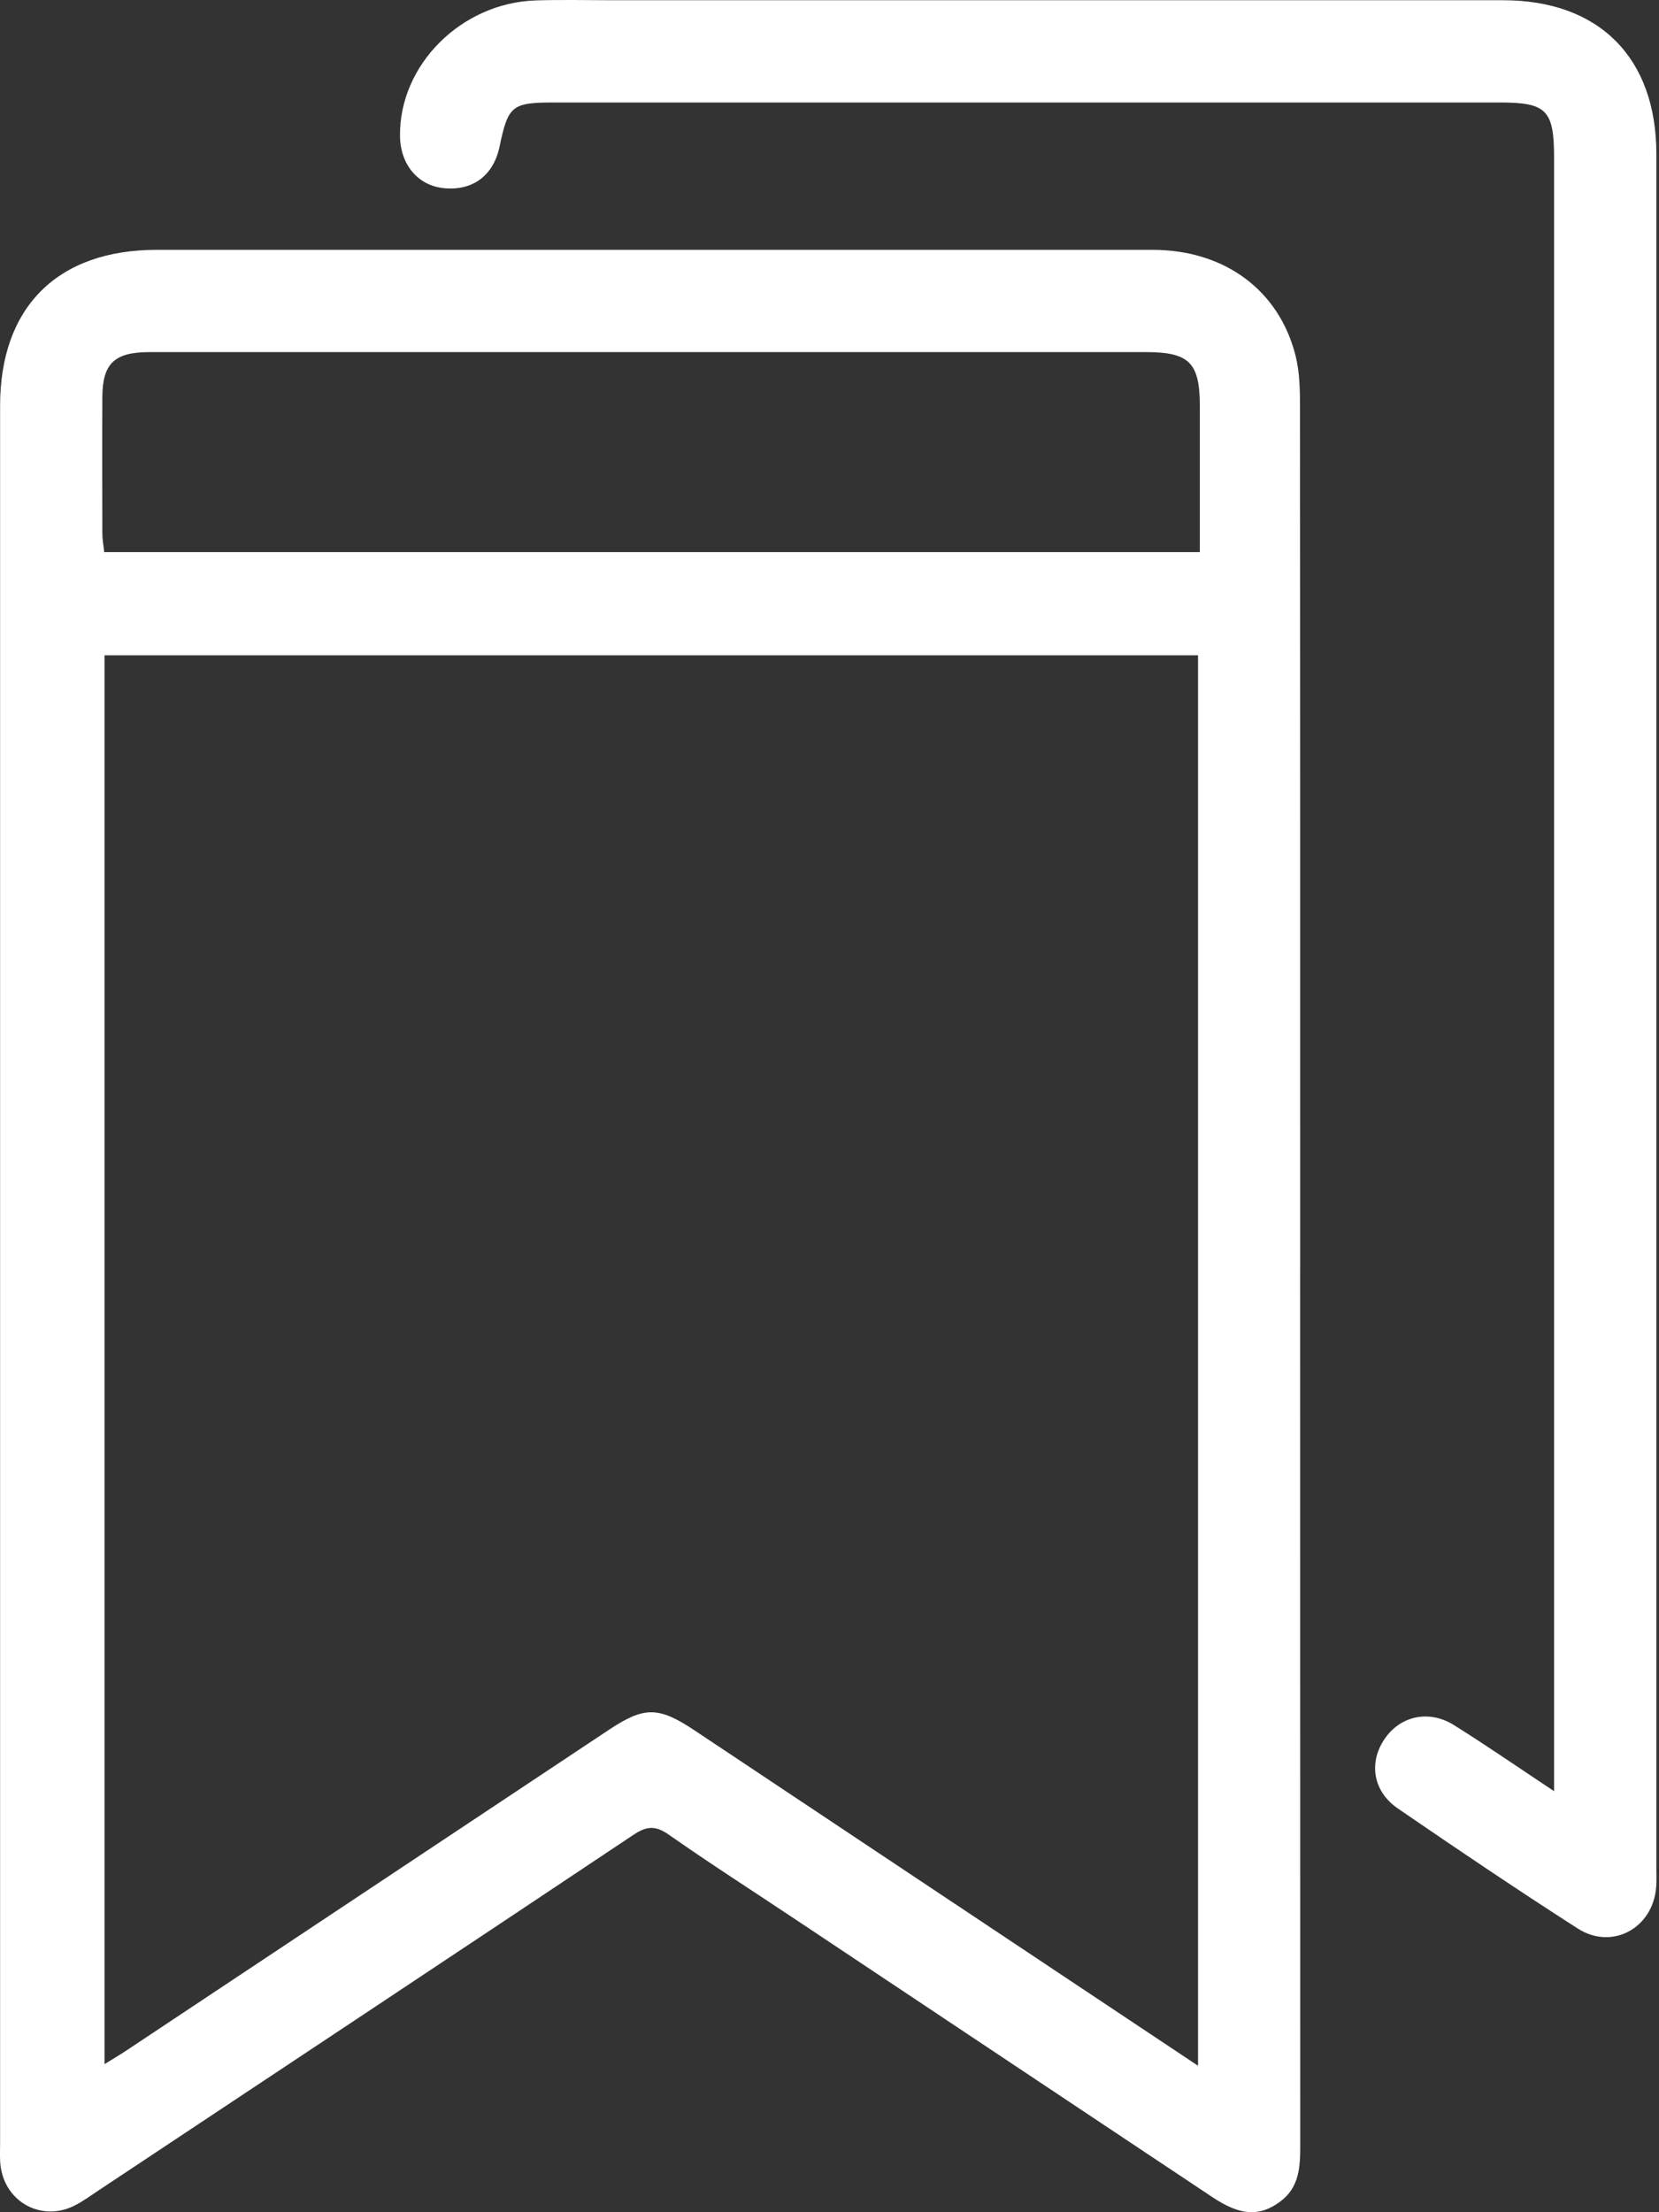
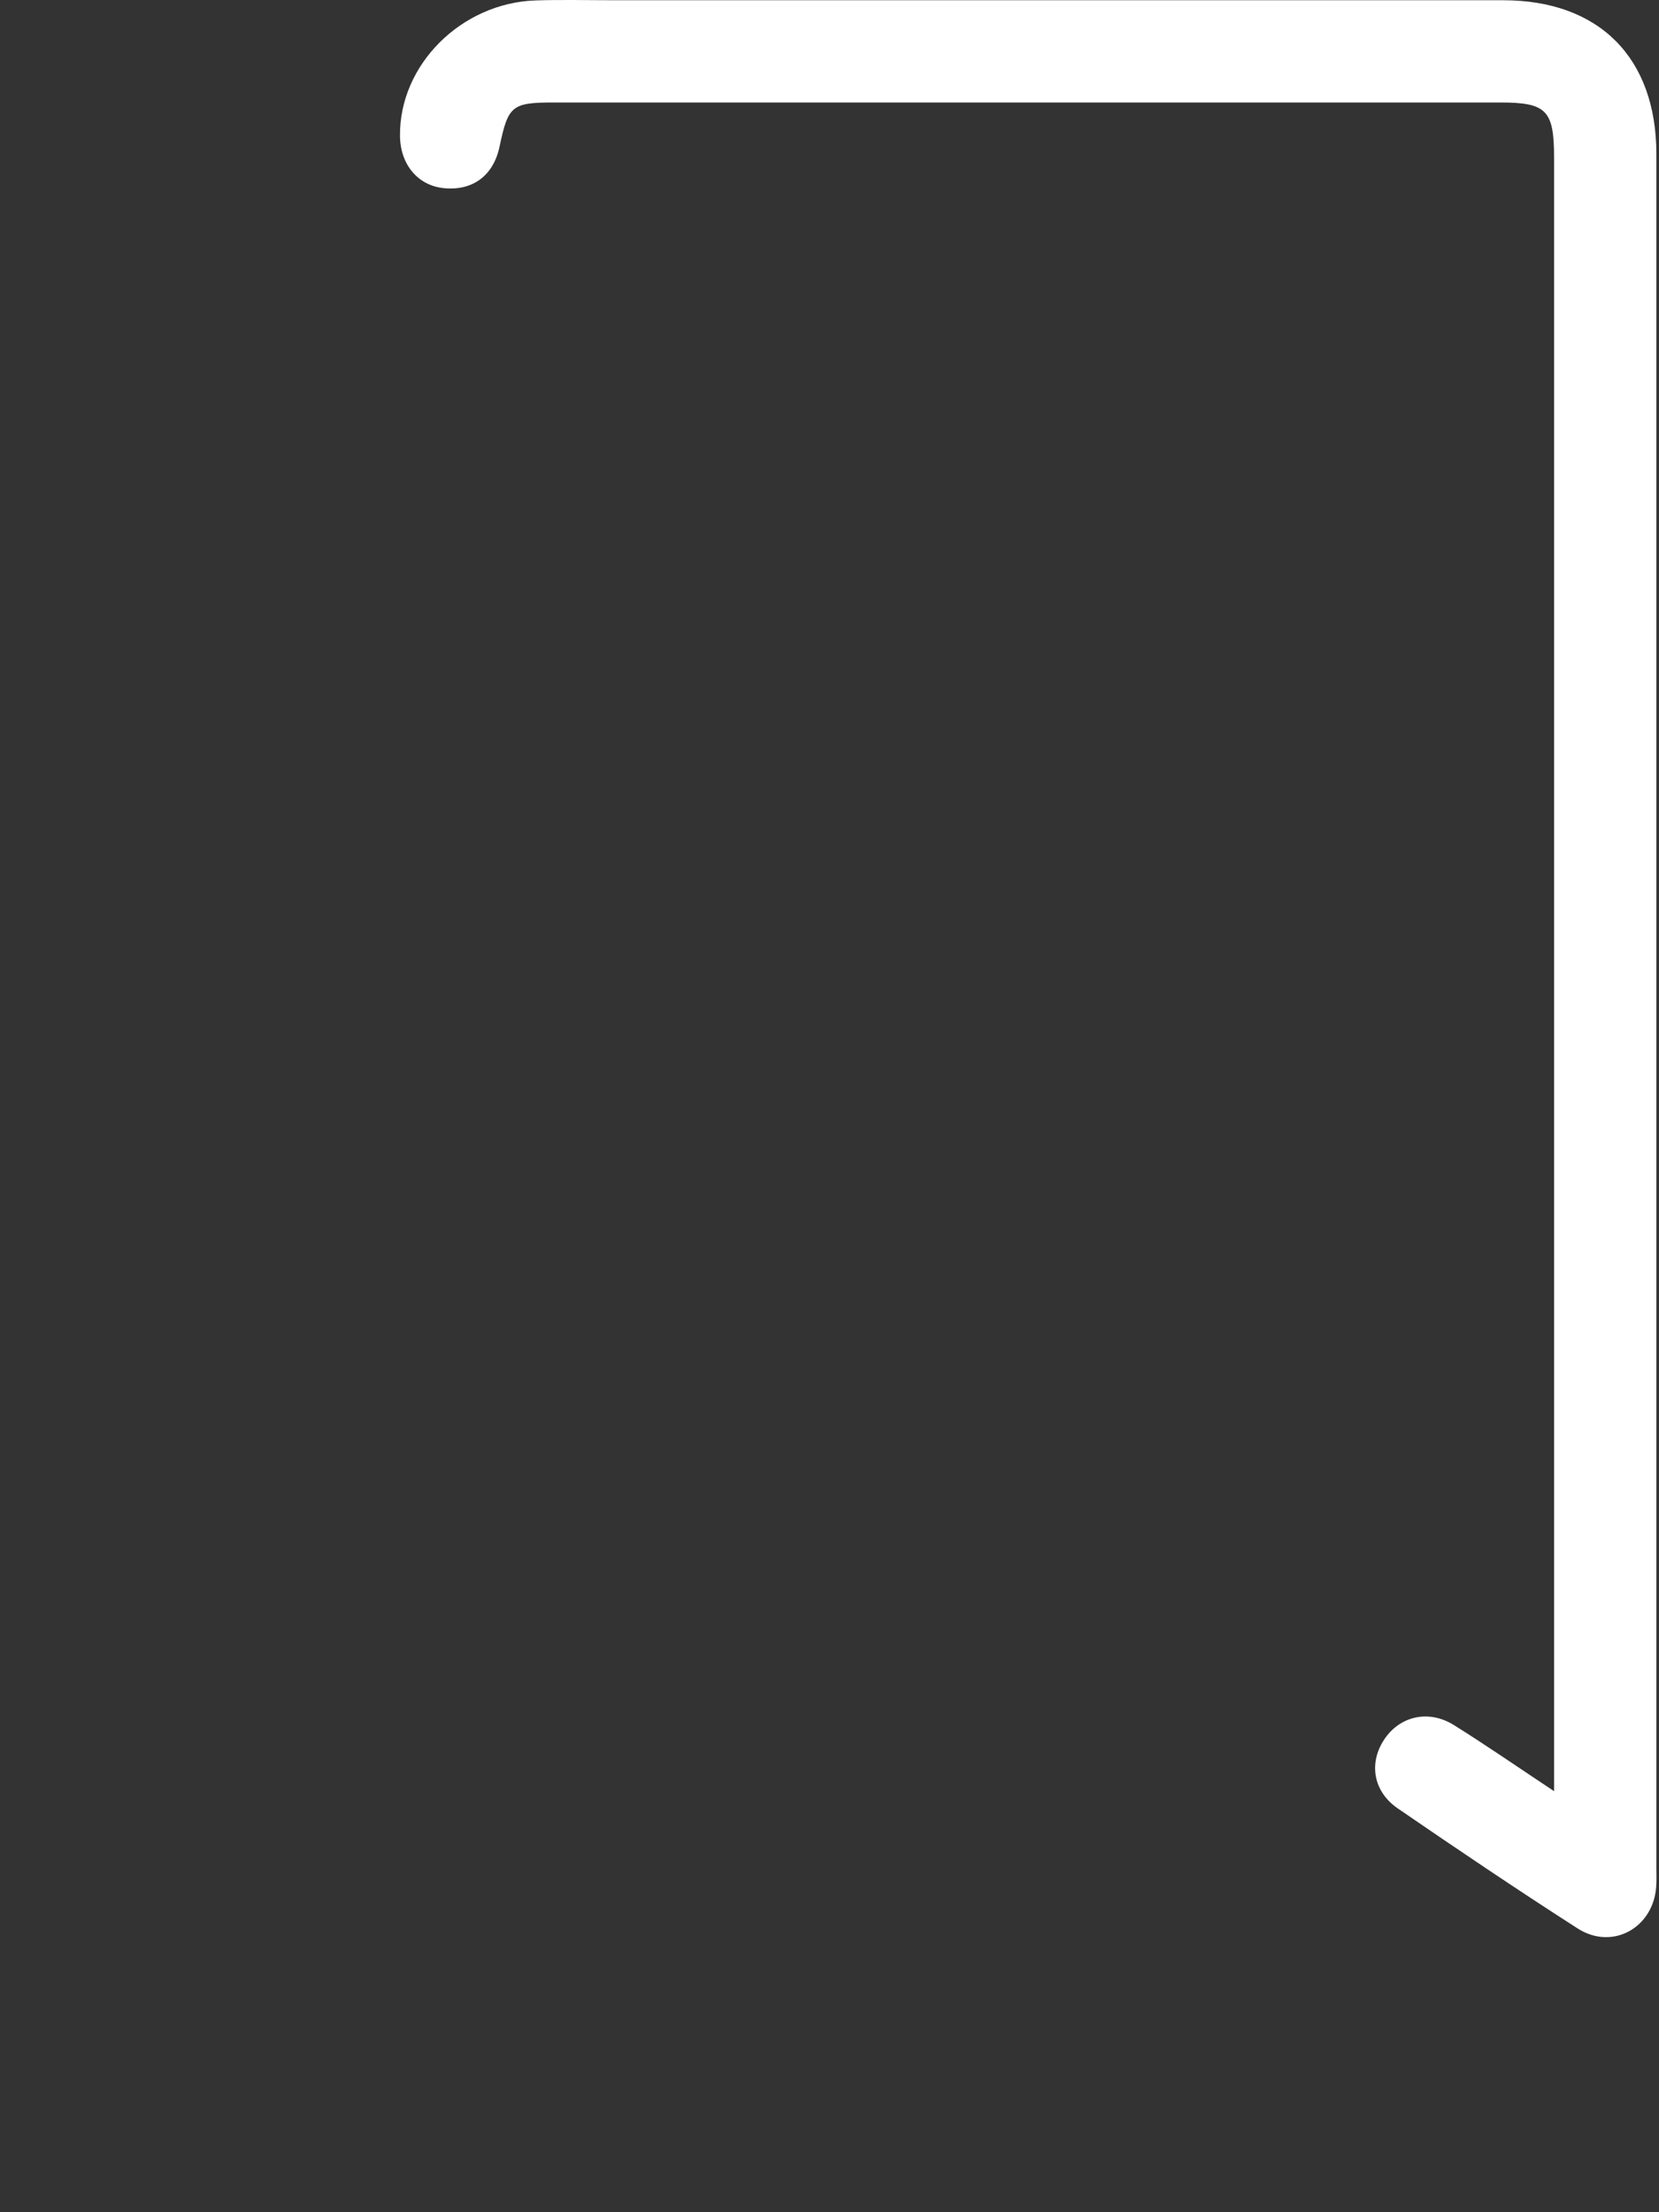
<svg xmlns="http://www.w3.org/2000/svg" width="36" height="48" viewBox="0 0 36 48" fill="none">
  <rect x="0" y="0" width="36" height="48" fill="#333333" stroke="none" />
-   <path d="M28.213 27.53C28.213 33.866 28.213 40.202 28.215 46.538C28.215 47.008 28.202 47.462 27.772 47.775C27.331 48.099 26.918 48.078 26.315 47.677C23.297 45.67 20.283 43.658 17.266 41.65C16.346 41.037 15.414 40.439 14.508 39.805C14.22 39.604 14.03 39.622 13.748 39.81C9.886 42.388 6.015 44.953 2.146 47.522C1.976 47.635 1.811 47.756 1.63 47.85C0.929 48.213 0.132 47.804 0.016 47.022C-0.009 46.856 0.002 46.682 0.002 46.512C0.002 33.942 0.002 21.373 0.002 8.804C0.002 6.663 1.25 5.421 3.4 5.421C10.603 5.421 17.806 5.421 25.009 5.421C26.564 5.421 27.753 6.289 28.113 7.716C28.207 8.089 28.21 8.491 28.21 8.88C28.215 15.097 28.214 21.313 28.214 27.53H28.213ZM25.997 44.822V14.219H2.268V44.787C2.453 44.672 2.584 44.596 2.71 44.513C6.21 42.187 9.71 39.862 13.21 37.535C13.977 37.025 14.287 37.024 15.062 37.539C17.031 38.849 18.998 40.161 20.965 41.471C22.621 42.574 24.274 43.675 25.997 44.822ZM26.036 11.979C26.036 10.885 26.036 9.848 26.036 8.811C26.036 7.868 25.806 7.64 24.864 7.64C17.699 7.64 10.533 7.64 3.366 7.64C3.316 7.64 3.264 7.64 3.213 7.64C2.482 7.647 2.225 7.892 2.221 8.611C2.216 9.599 2.219 10.586 2.221 11.574C2.221 11.704 2.246 11.833 2.261 11.98H26.036V11.979Z" fill="white" />
  <path d="M33.723 38.863V38.206C33.723 26.611 33.723 15.014 33.723 3.419C33.723 2.392 33.559 2.224 32.556 2.224C25.713 2.224 18.869 2.224 12.026 2.224C11.107 2.224 11.028 2.289 10.84 3.182C10.708 3.811 10.255 4.147 9.627 4.082C9.067 4.025 8.685 3.568 8.68 2.948C8.663 1.409 10.008 0.062 11.626 0.009C12.187 -0.009 12.749 0.005 13.311 0.005C19.747 0.005 26.181 0.005 32.616 0.005C34.701 0.005 35.943 1.252 35.943 3.344C35.943 15.74 35.943 28.136 35.943 40.532C35.943 40.669 35.95 40.805 35.939 40.94C35.874 41.833 34.987 42.324 34.236 41.844C32.919 40.999 31.622 40.124 30.332 39.239C29.8 38.874 29.7 38.264 30.028 37.757C30.362 37.238 30.994 37.084 31.548 37.429C32.252 37.869 32.936 38.342 33.724 38.865L33.723 38.863Z" fill="white" />
</svg>